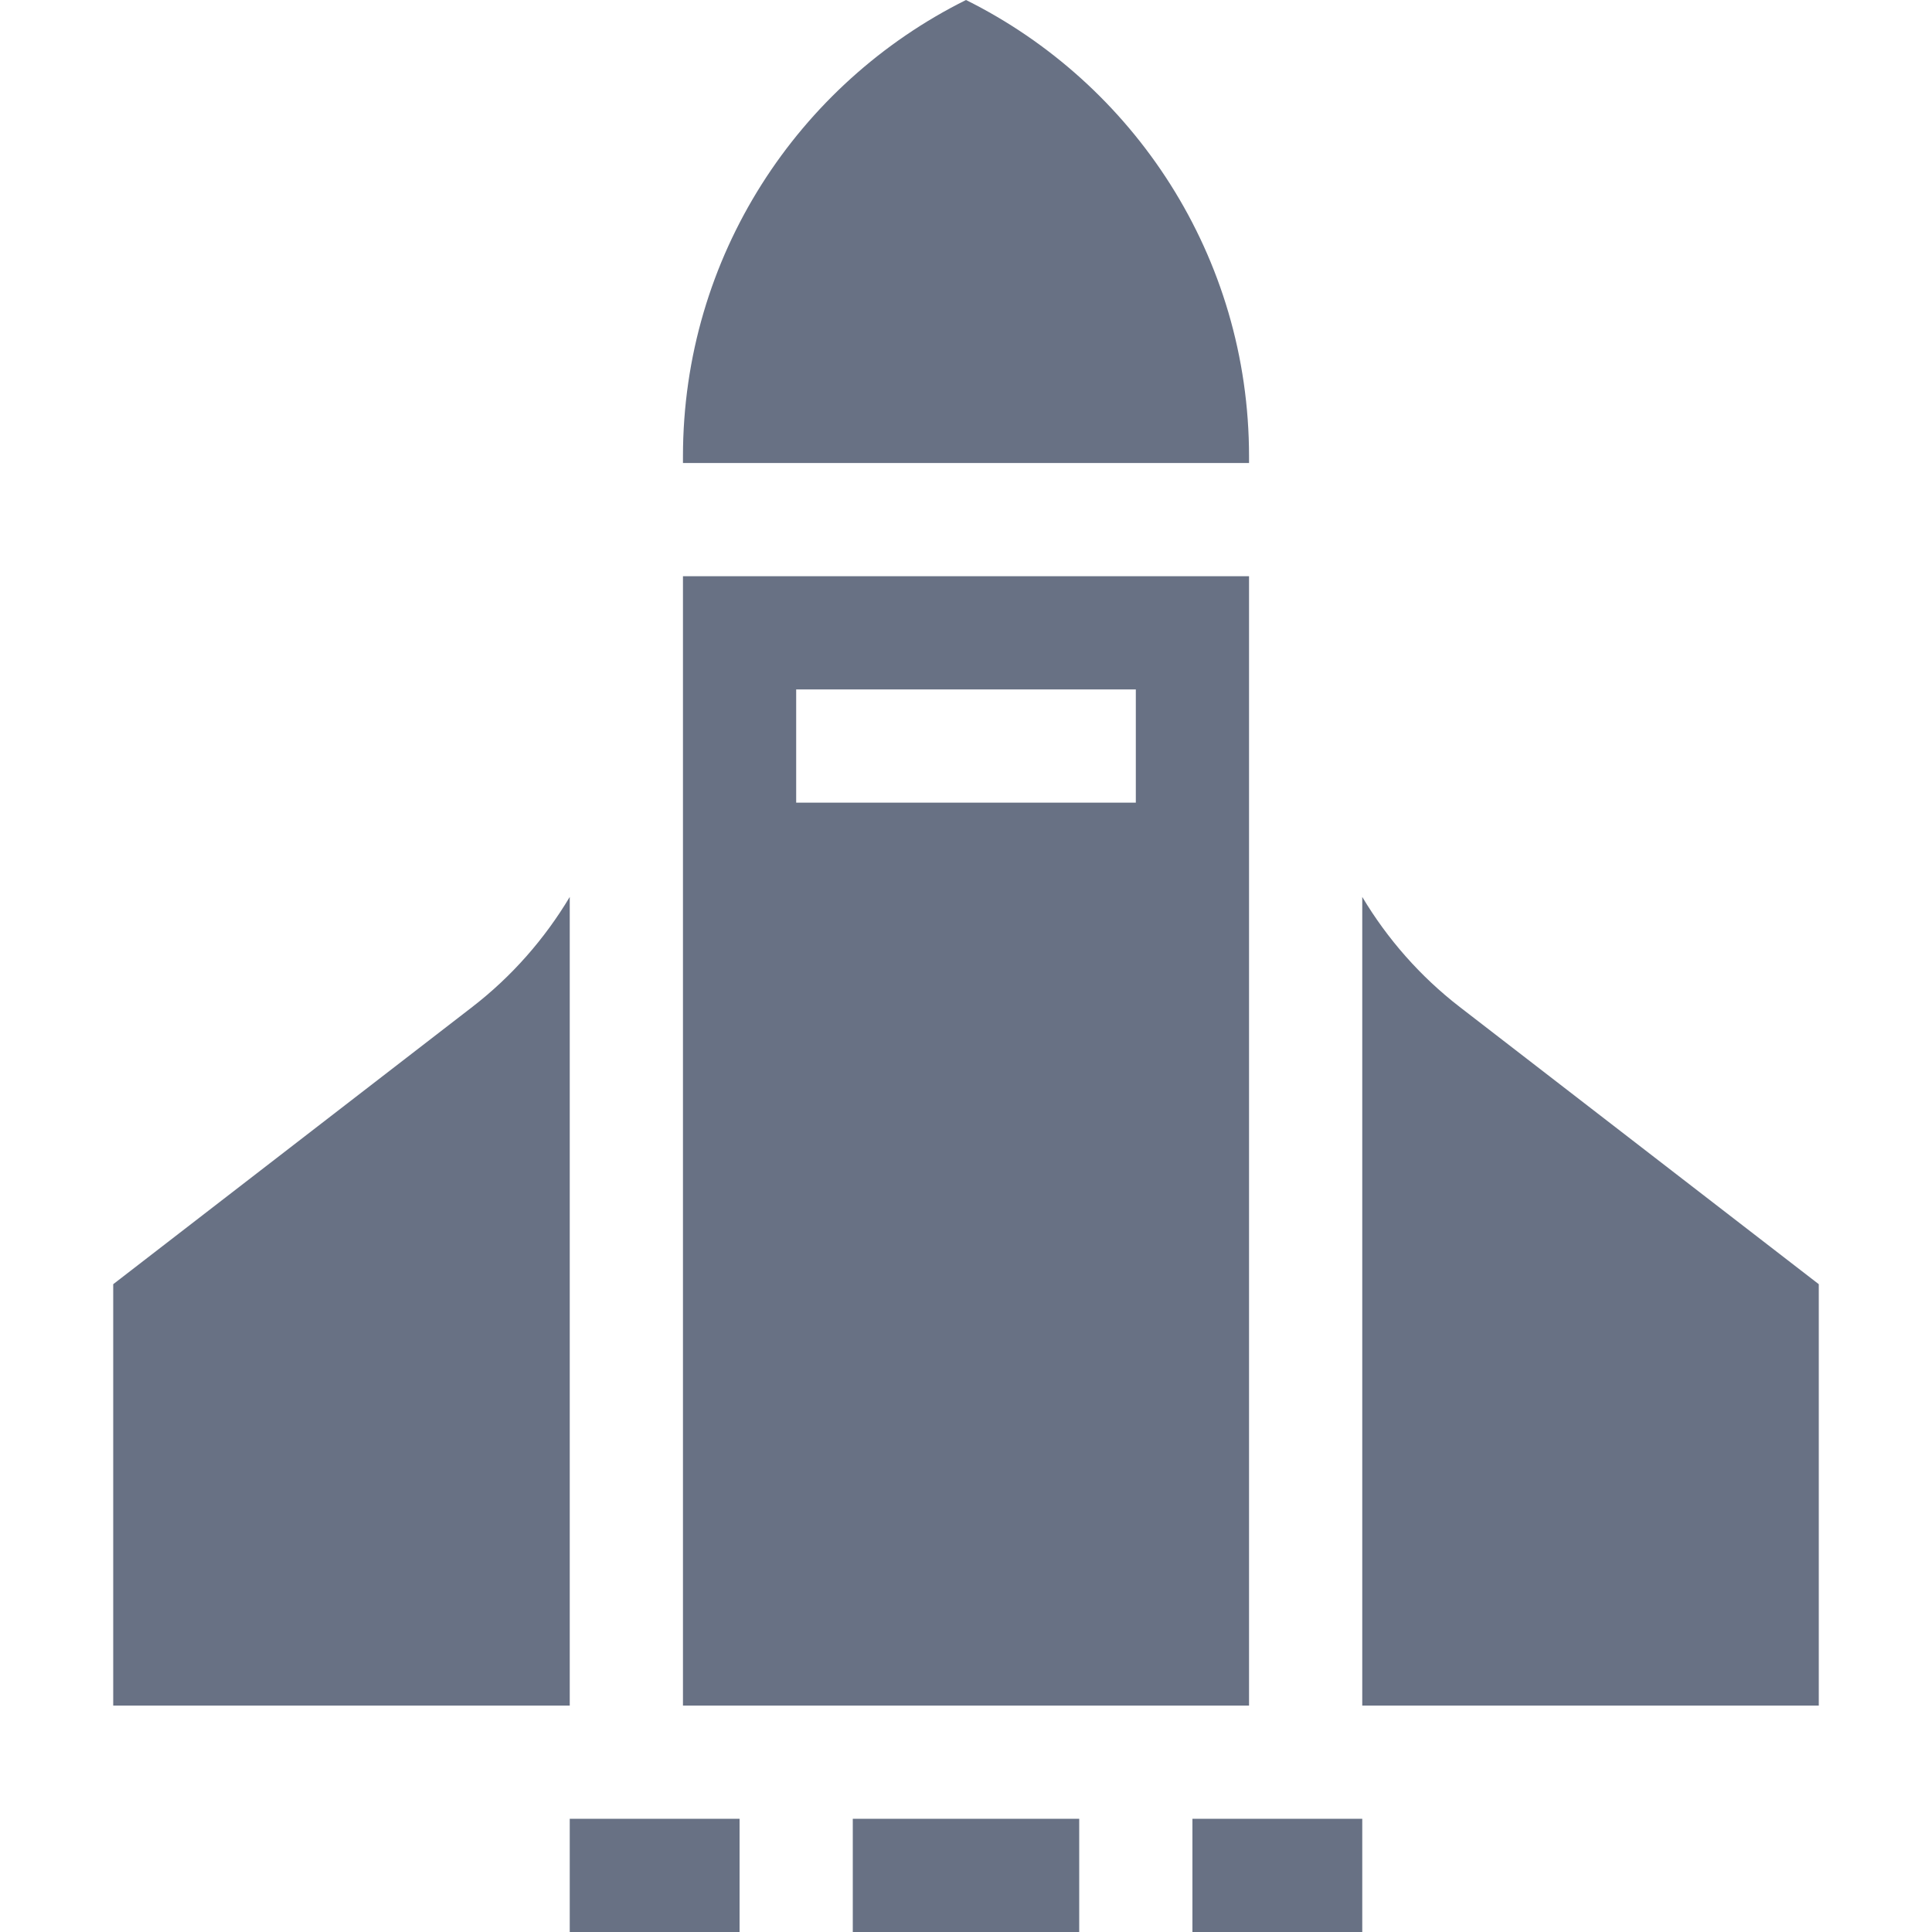
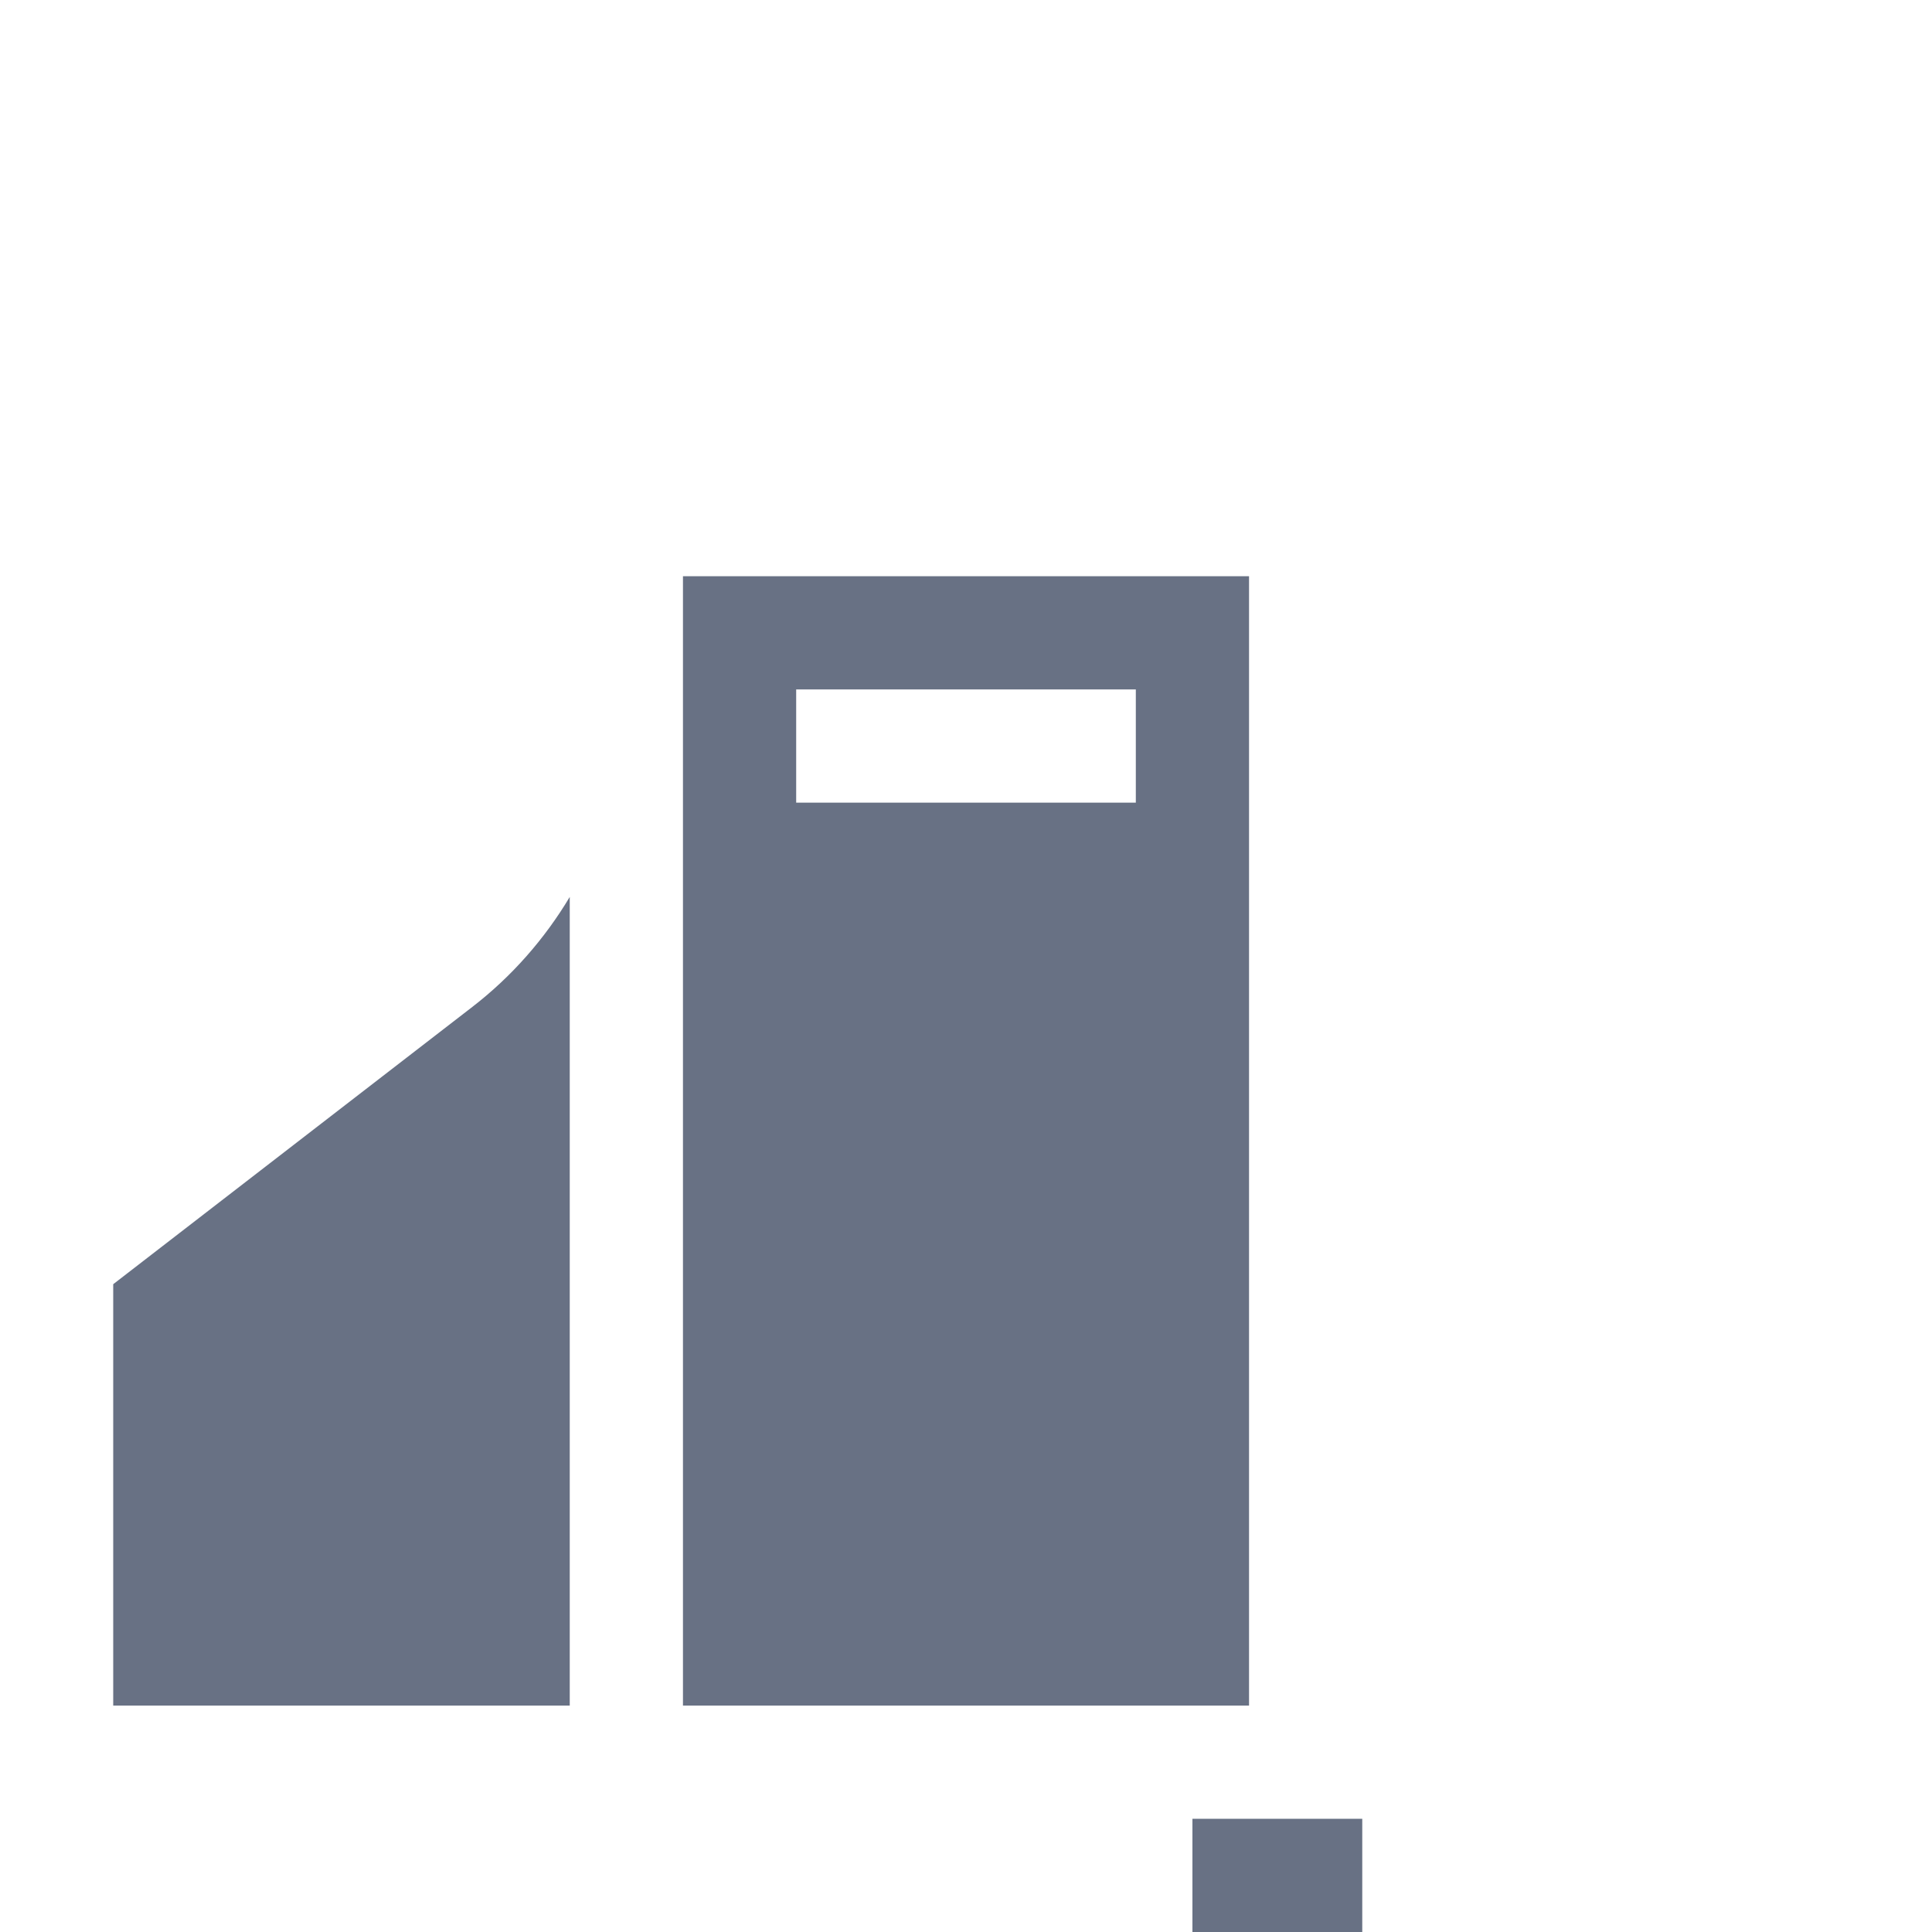
<svg xmlns="http://www.w3.org/2000/svg" width="20" height="20" viewBox="0 0 20 20" fill="none">
-   <path d="M18.828 13.294L15.111 10.424C14.703 10.109 14.362 9.72 14.102 9.285V17.656H18.828V13.294Z" fill="#687184" />
  <path d="M5.898 9.285C5.638 9.72 5.297 10.109 4.889 10.424L1.172 13.294V17.656H5.898V9.285Z" fill="#687184" />
  <path d="M12.344 18.828H14.102V20H12.344V18.828Z" fill="#687184" />
-   <path d="M8.828 18.828H11.172V20H8.828V18.828Z" fill="#687184" />
-   <path d="M5.898 18.828H7.656V20H5.898V18.828Z" fill="#687184" />
-   <path d="M12.93 4.793V4.725C12.93 2.654 11.736 0.863 10 0C8.264 0.863 7.07 2.654 7.07 4.725V4.793H12.93Z" fill="#687184" />
  <path d="M12.93 5.965H7.07V17.656H12.93V5.965ZM11.758 7.137V8.309H8.242V7.137H11.758Z" fill="#687184" />
</svg>